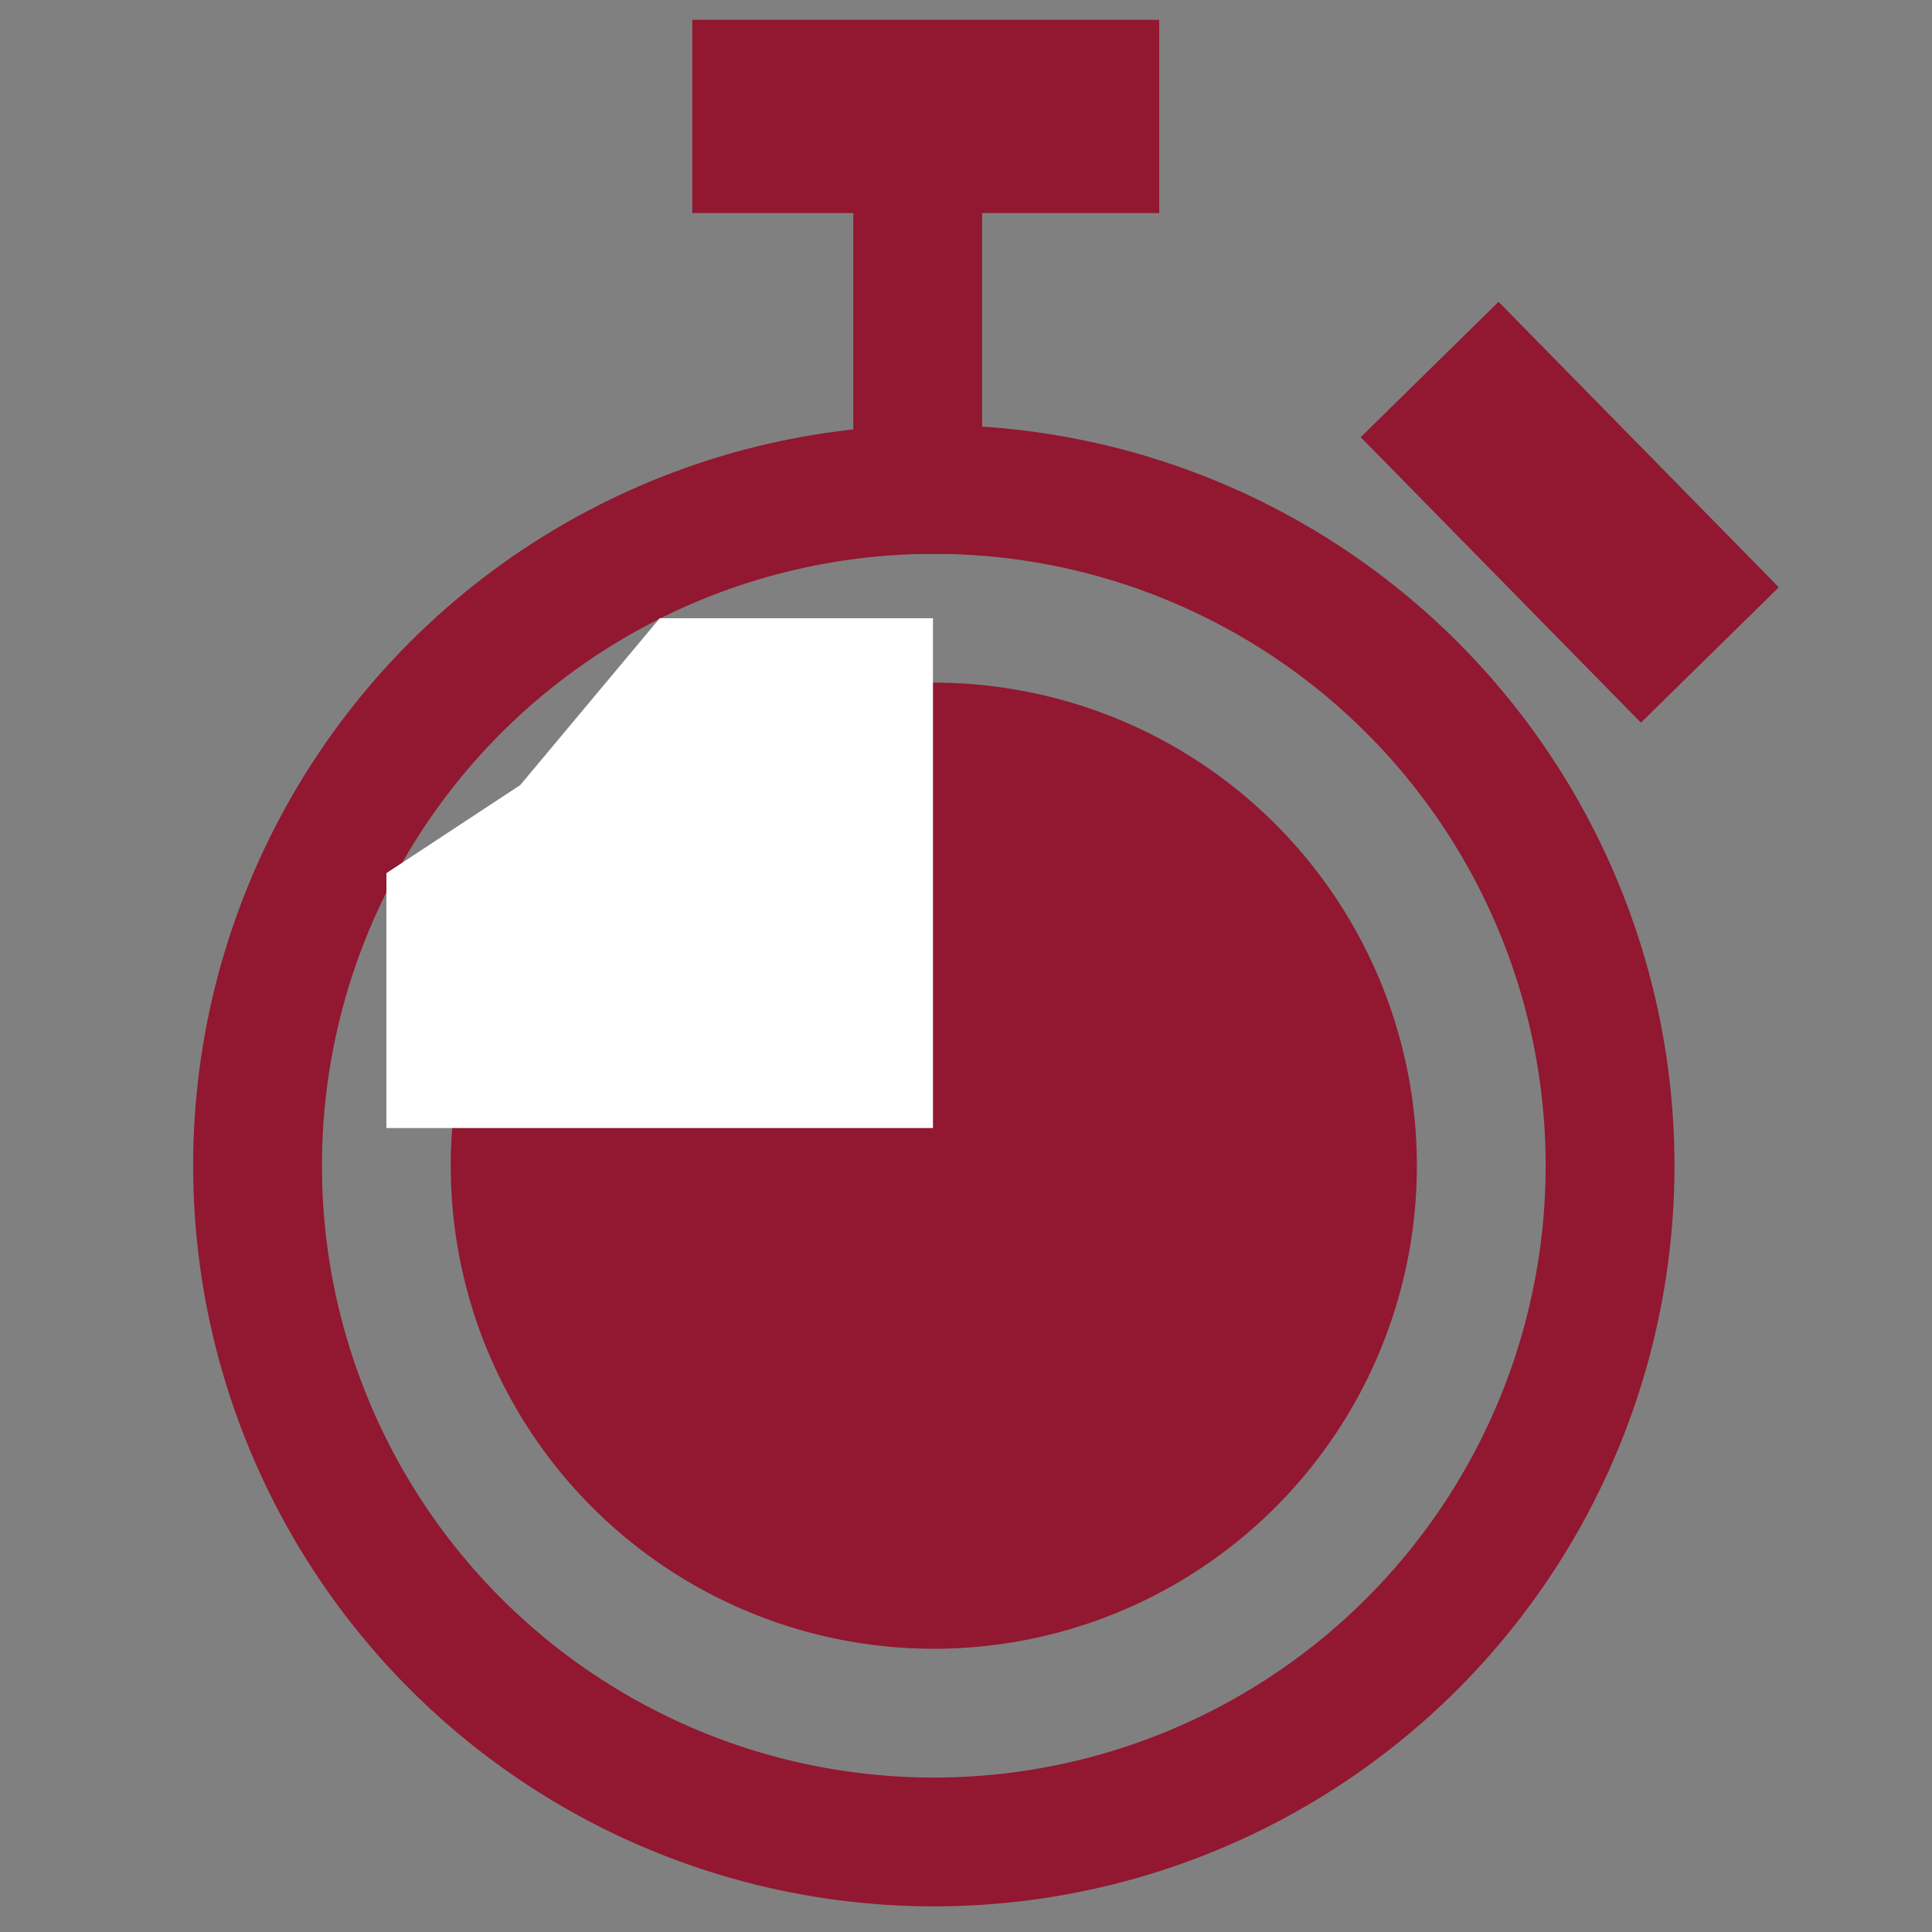
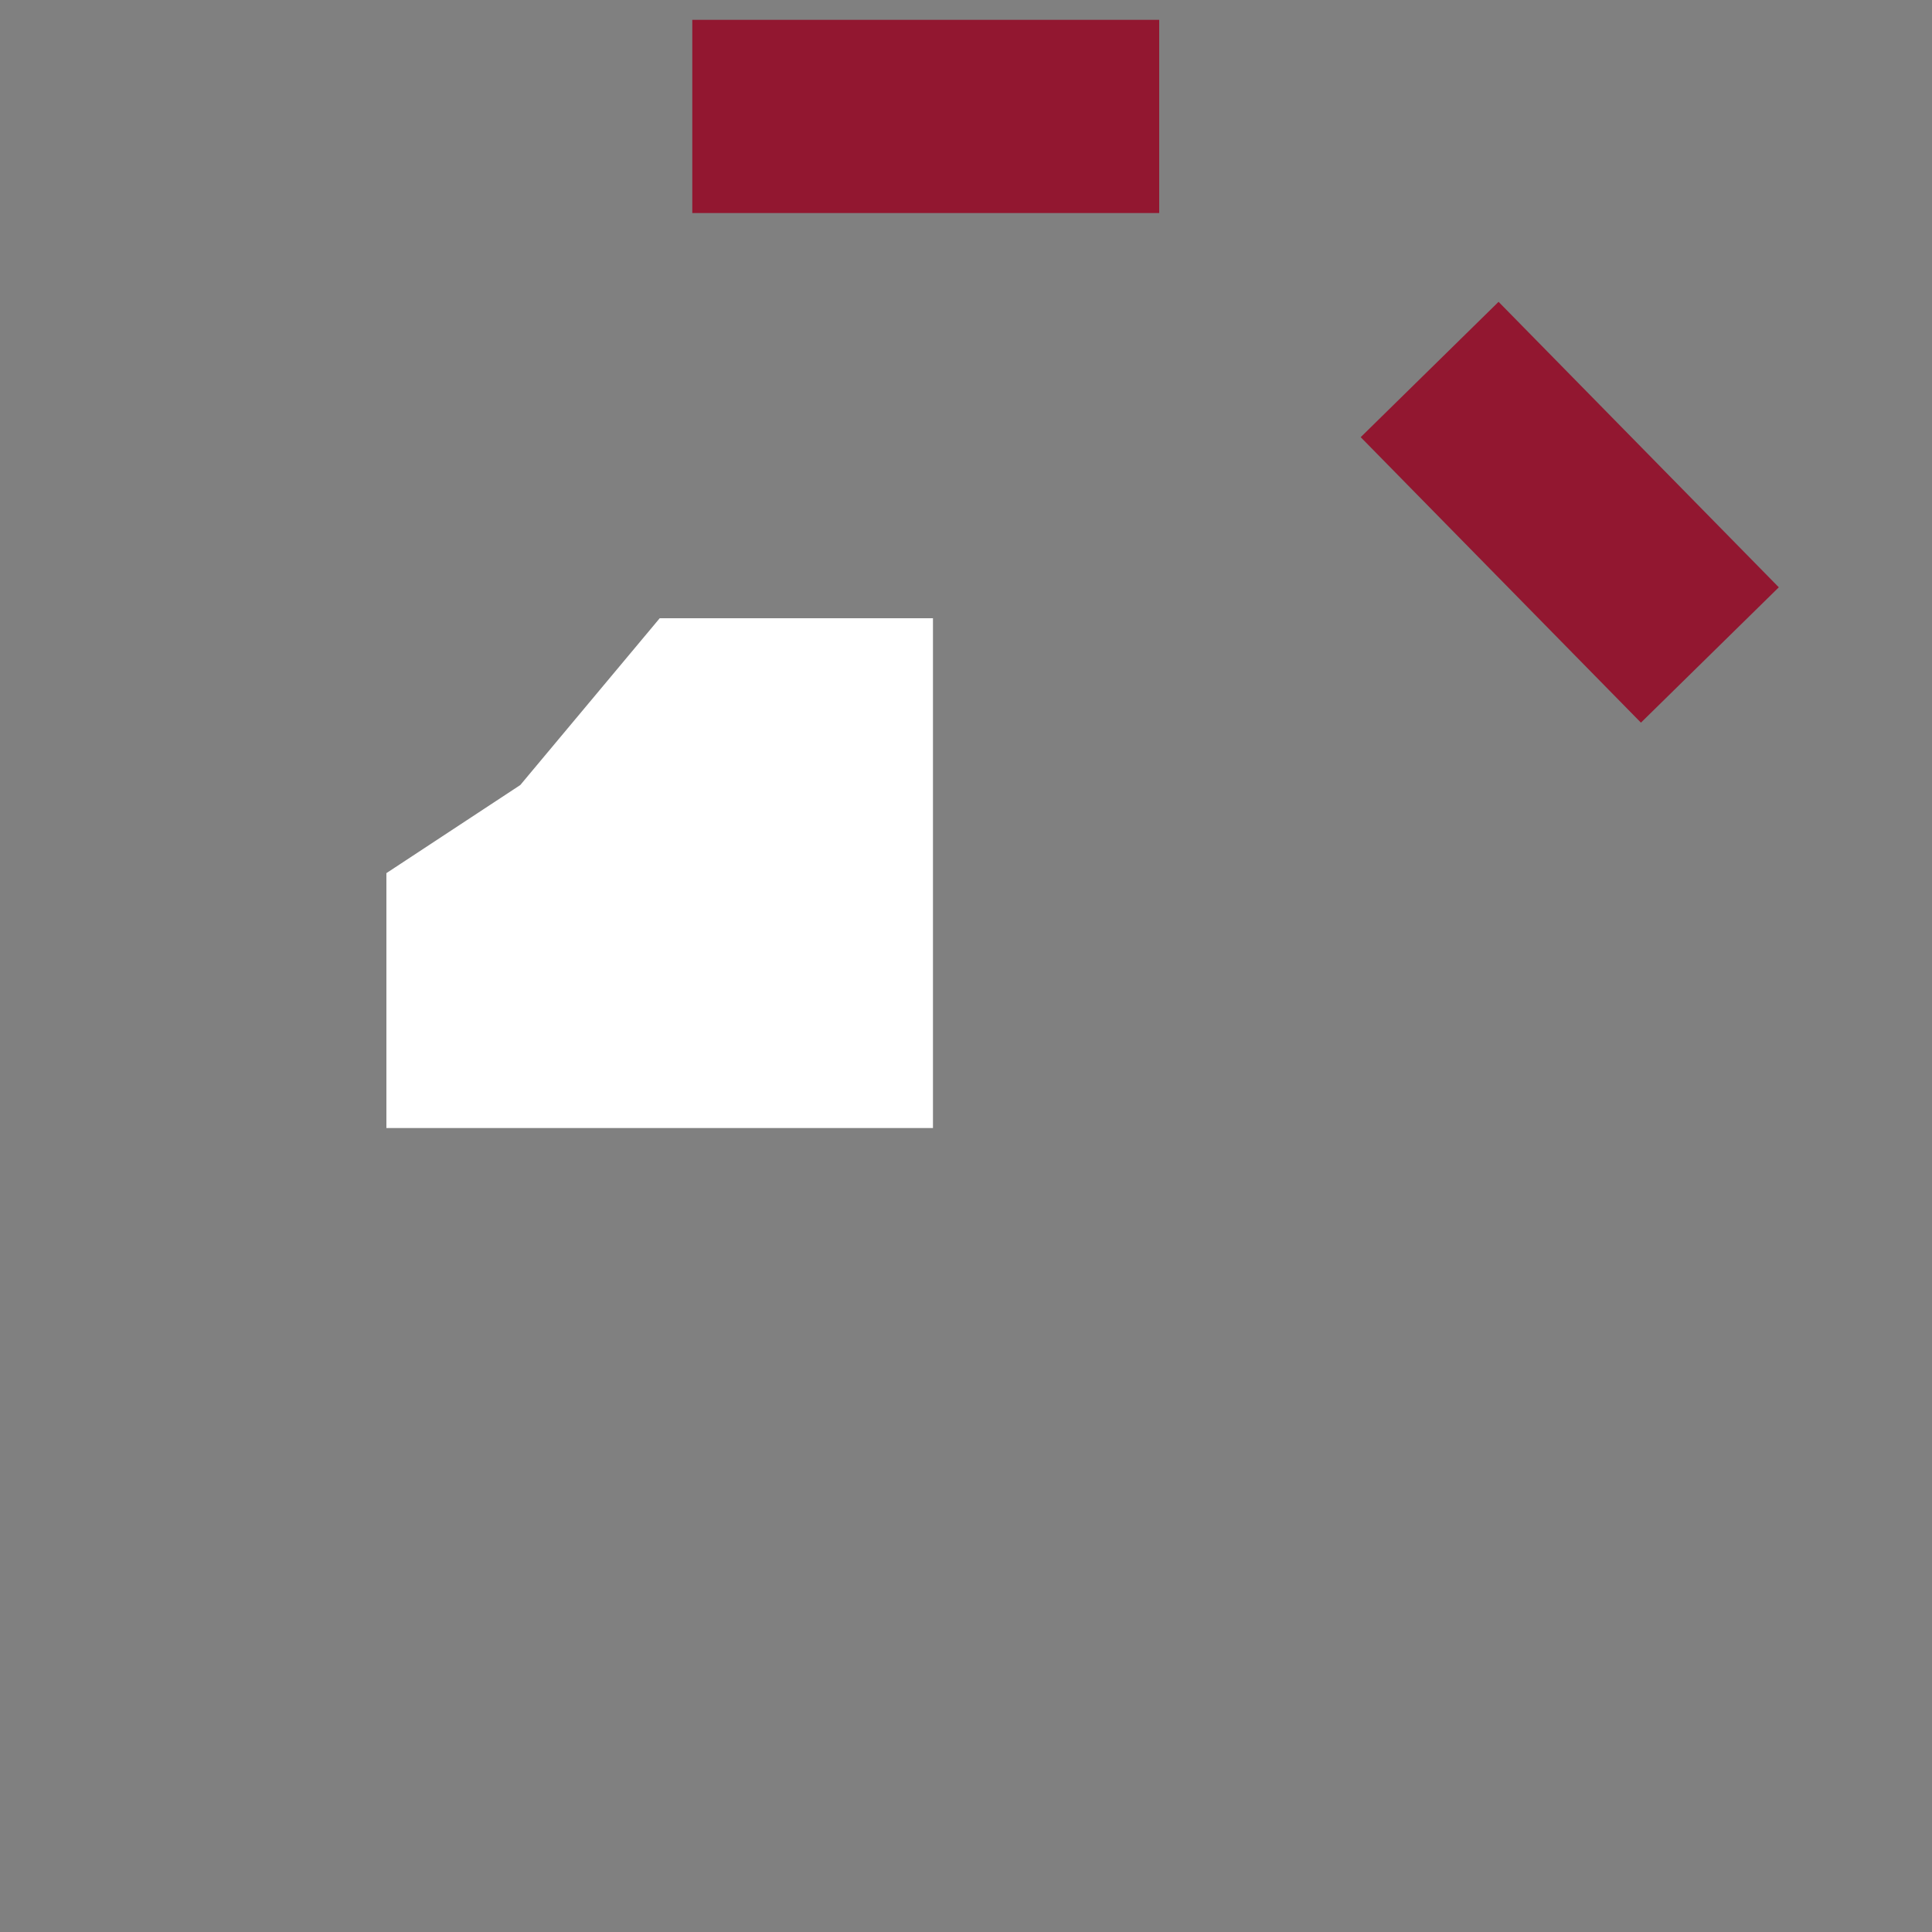
<svg xmlns="http://www.w3.org/2000/svg" version="1.1" id="Ebene_1" x="0px" y="0px" width="30px" height="30px" viewBox="0 0 30 30" enable-background="new 0 0 30 30" xml:space="preserve">
  <rect x="0" y="0" width="30" height="30" fill="#808080" stroke="none" />
  <g transform="translate(1 2)">
-     <circle fill="none" stroke="#921730" stroke-width="2" cx="13.5" cy="16.101" r="10.501" />
-     <circle fill="#921730" cx="13.5" cy="16.101" r="7.501" />
-     <path fill="none" stroke="#921730" stroke-width="2" stroke-linecap="square" d="M13.25,5.6v-4" />
    <path fill="none" stroke="#921730" stroke-width="3" stroke-linecap="square" d="M11.25-0.192h4.25 M22.25,4.808L24.5,7.1" />
    <path fill="#FFFFFF" d="M5,15.516h8.487V7.6H9.244l-2.165,2.59L5,11.558V15.516z" />
  </g>
  <g>
</g>
  <g>
</g>
  <g>
</g>
  <g>
</g>
  <g>
</g>
  <g>
</g>
  <g>
</g>
  <g>
</g>
  <g>
</g>
  <g>
</g>
  <g>
</g>
  <g>
</g>
  <g>
</g>
  <g>
</g>
  <g>
</g>
</svg>